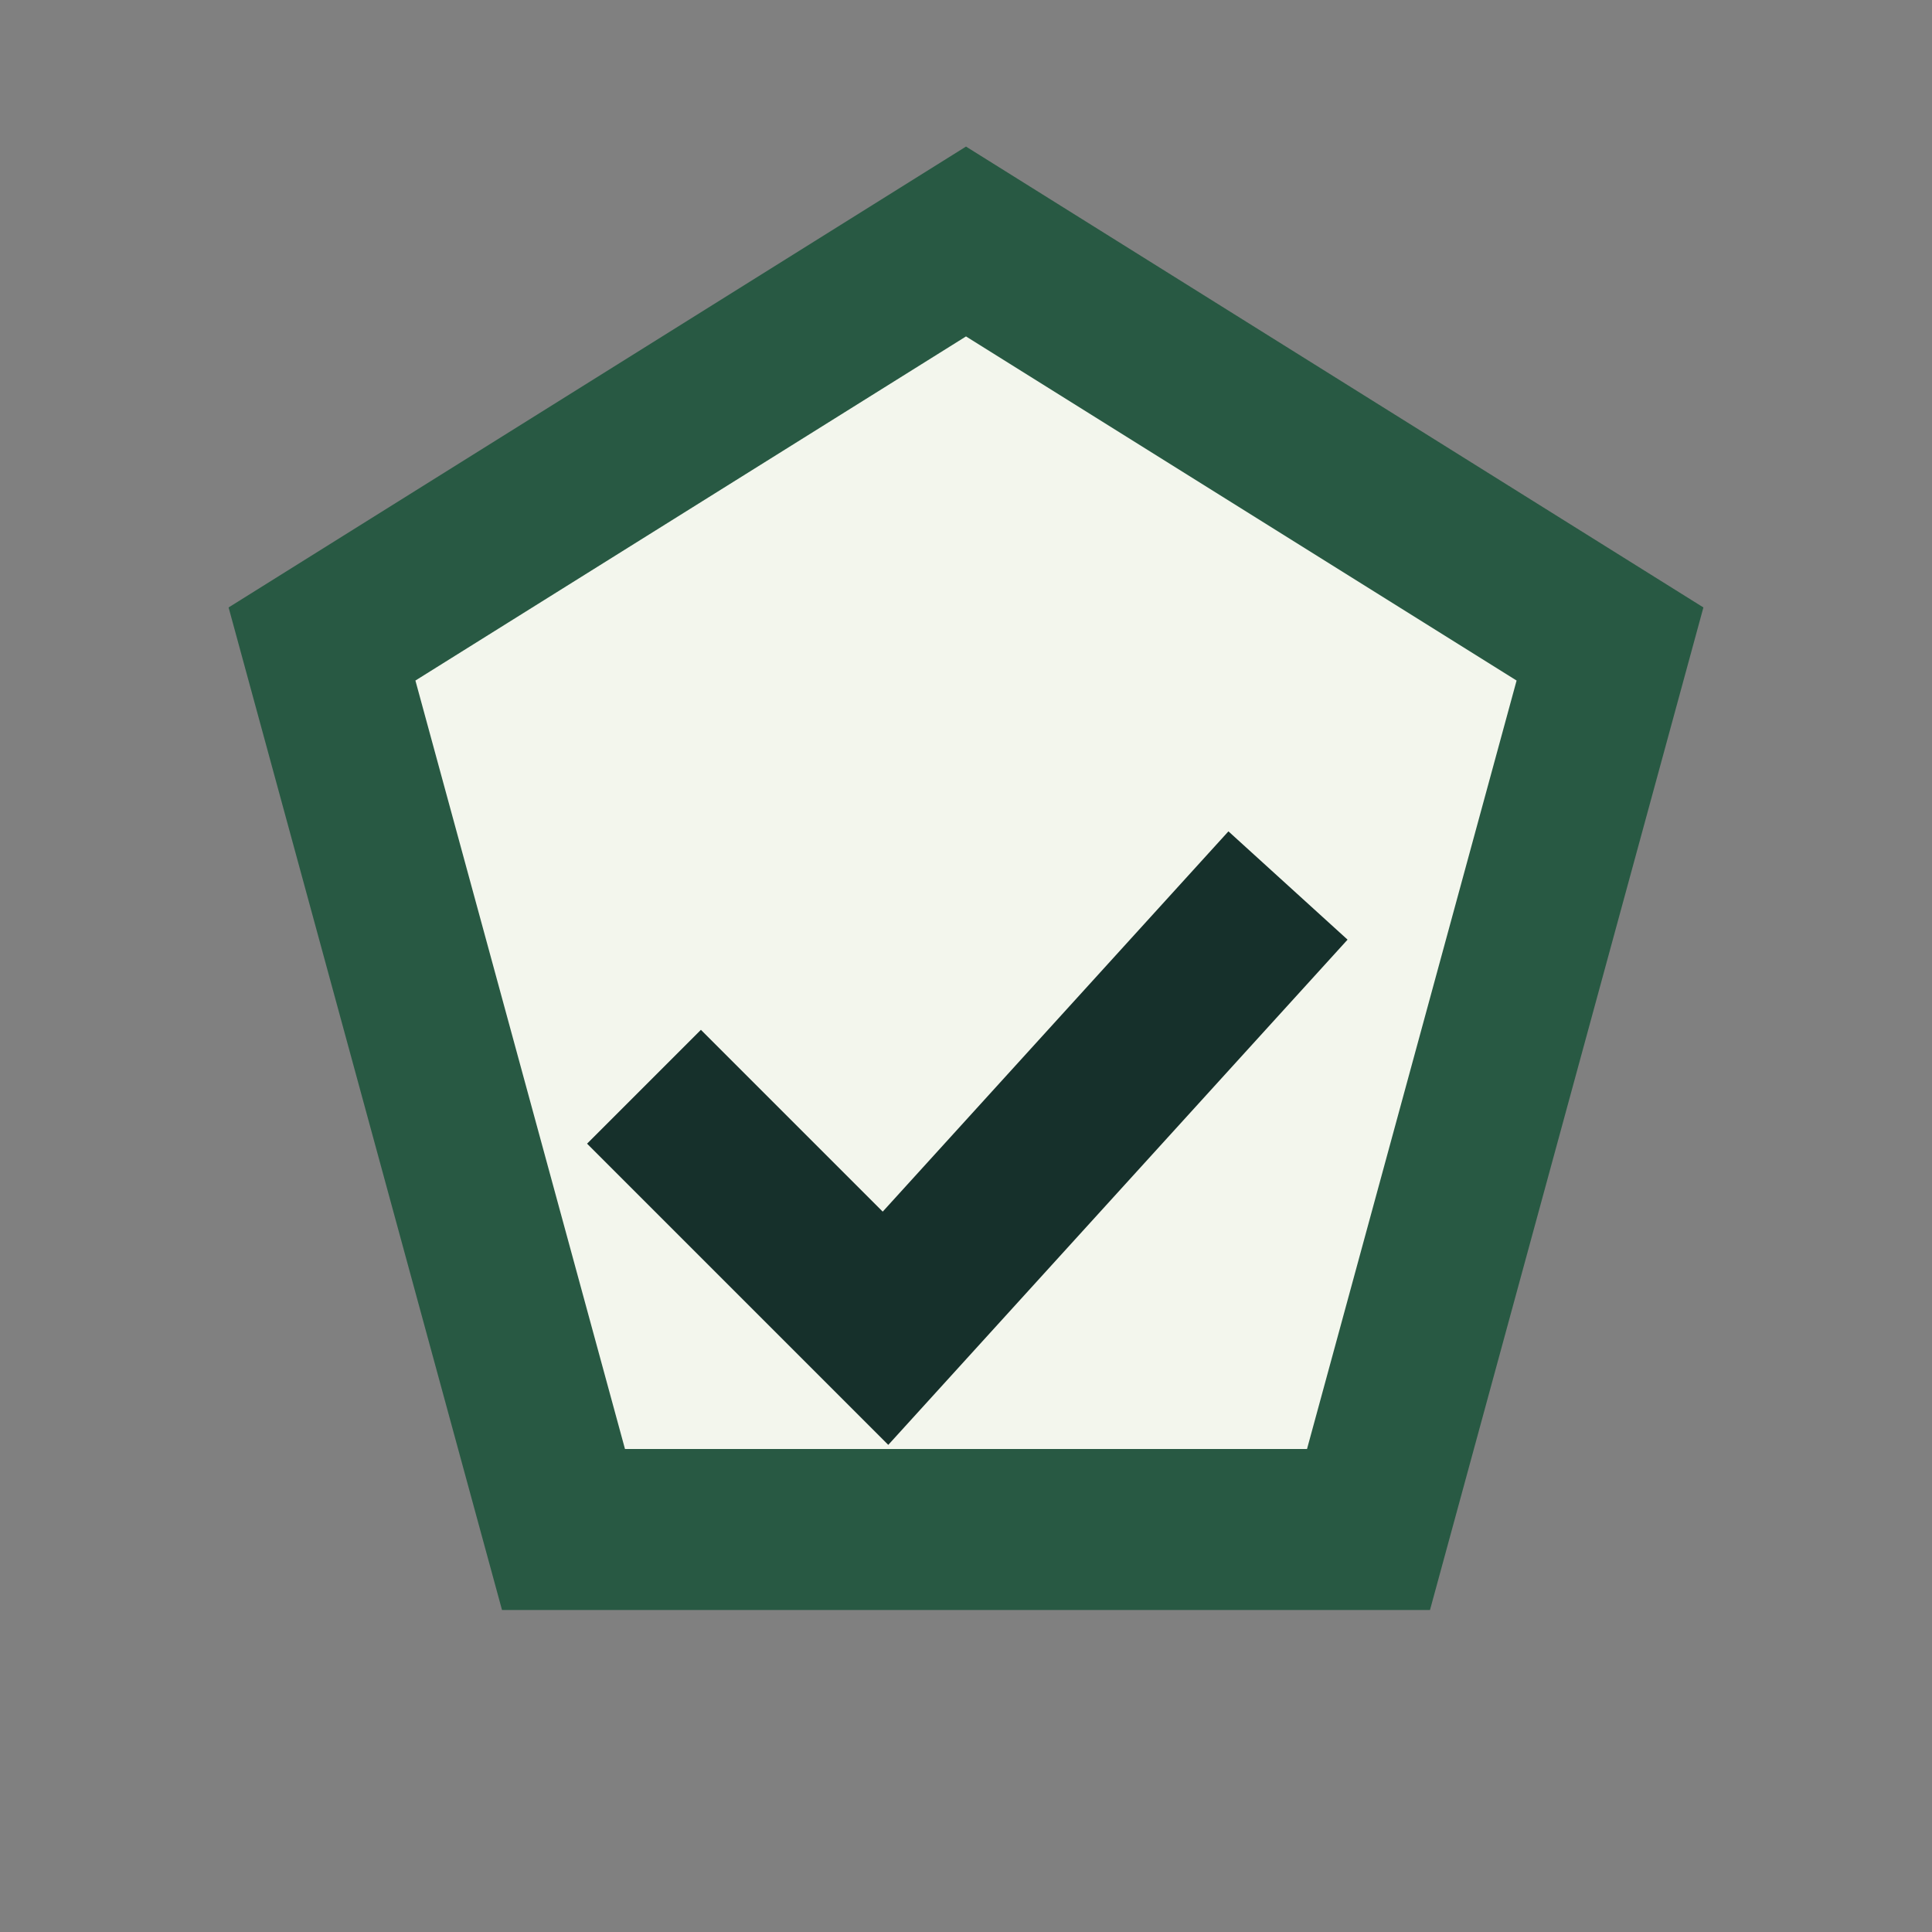
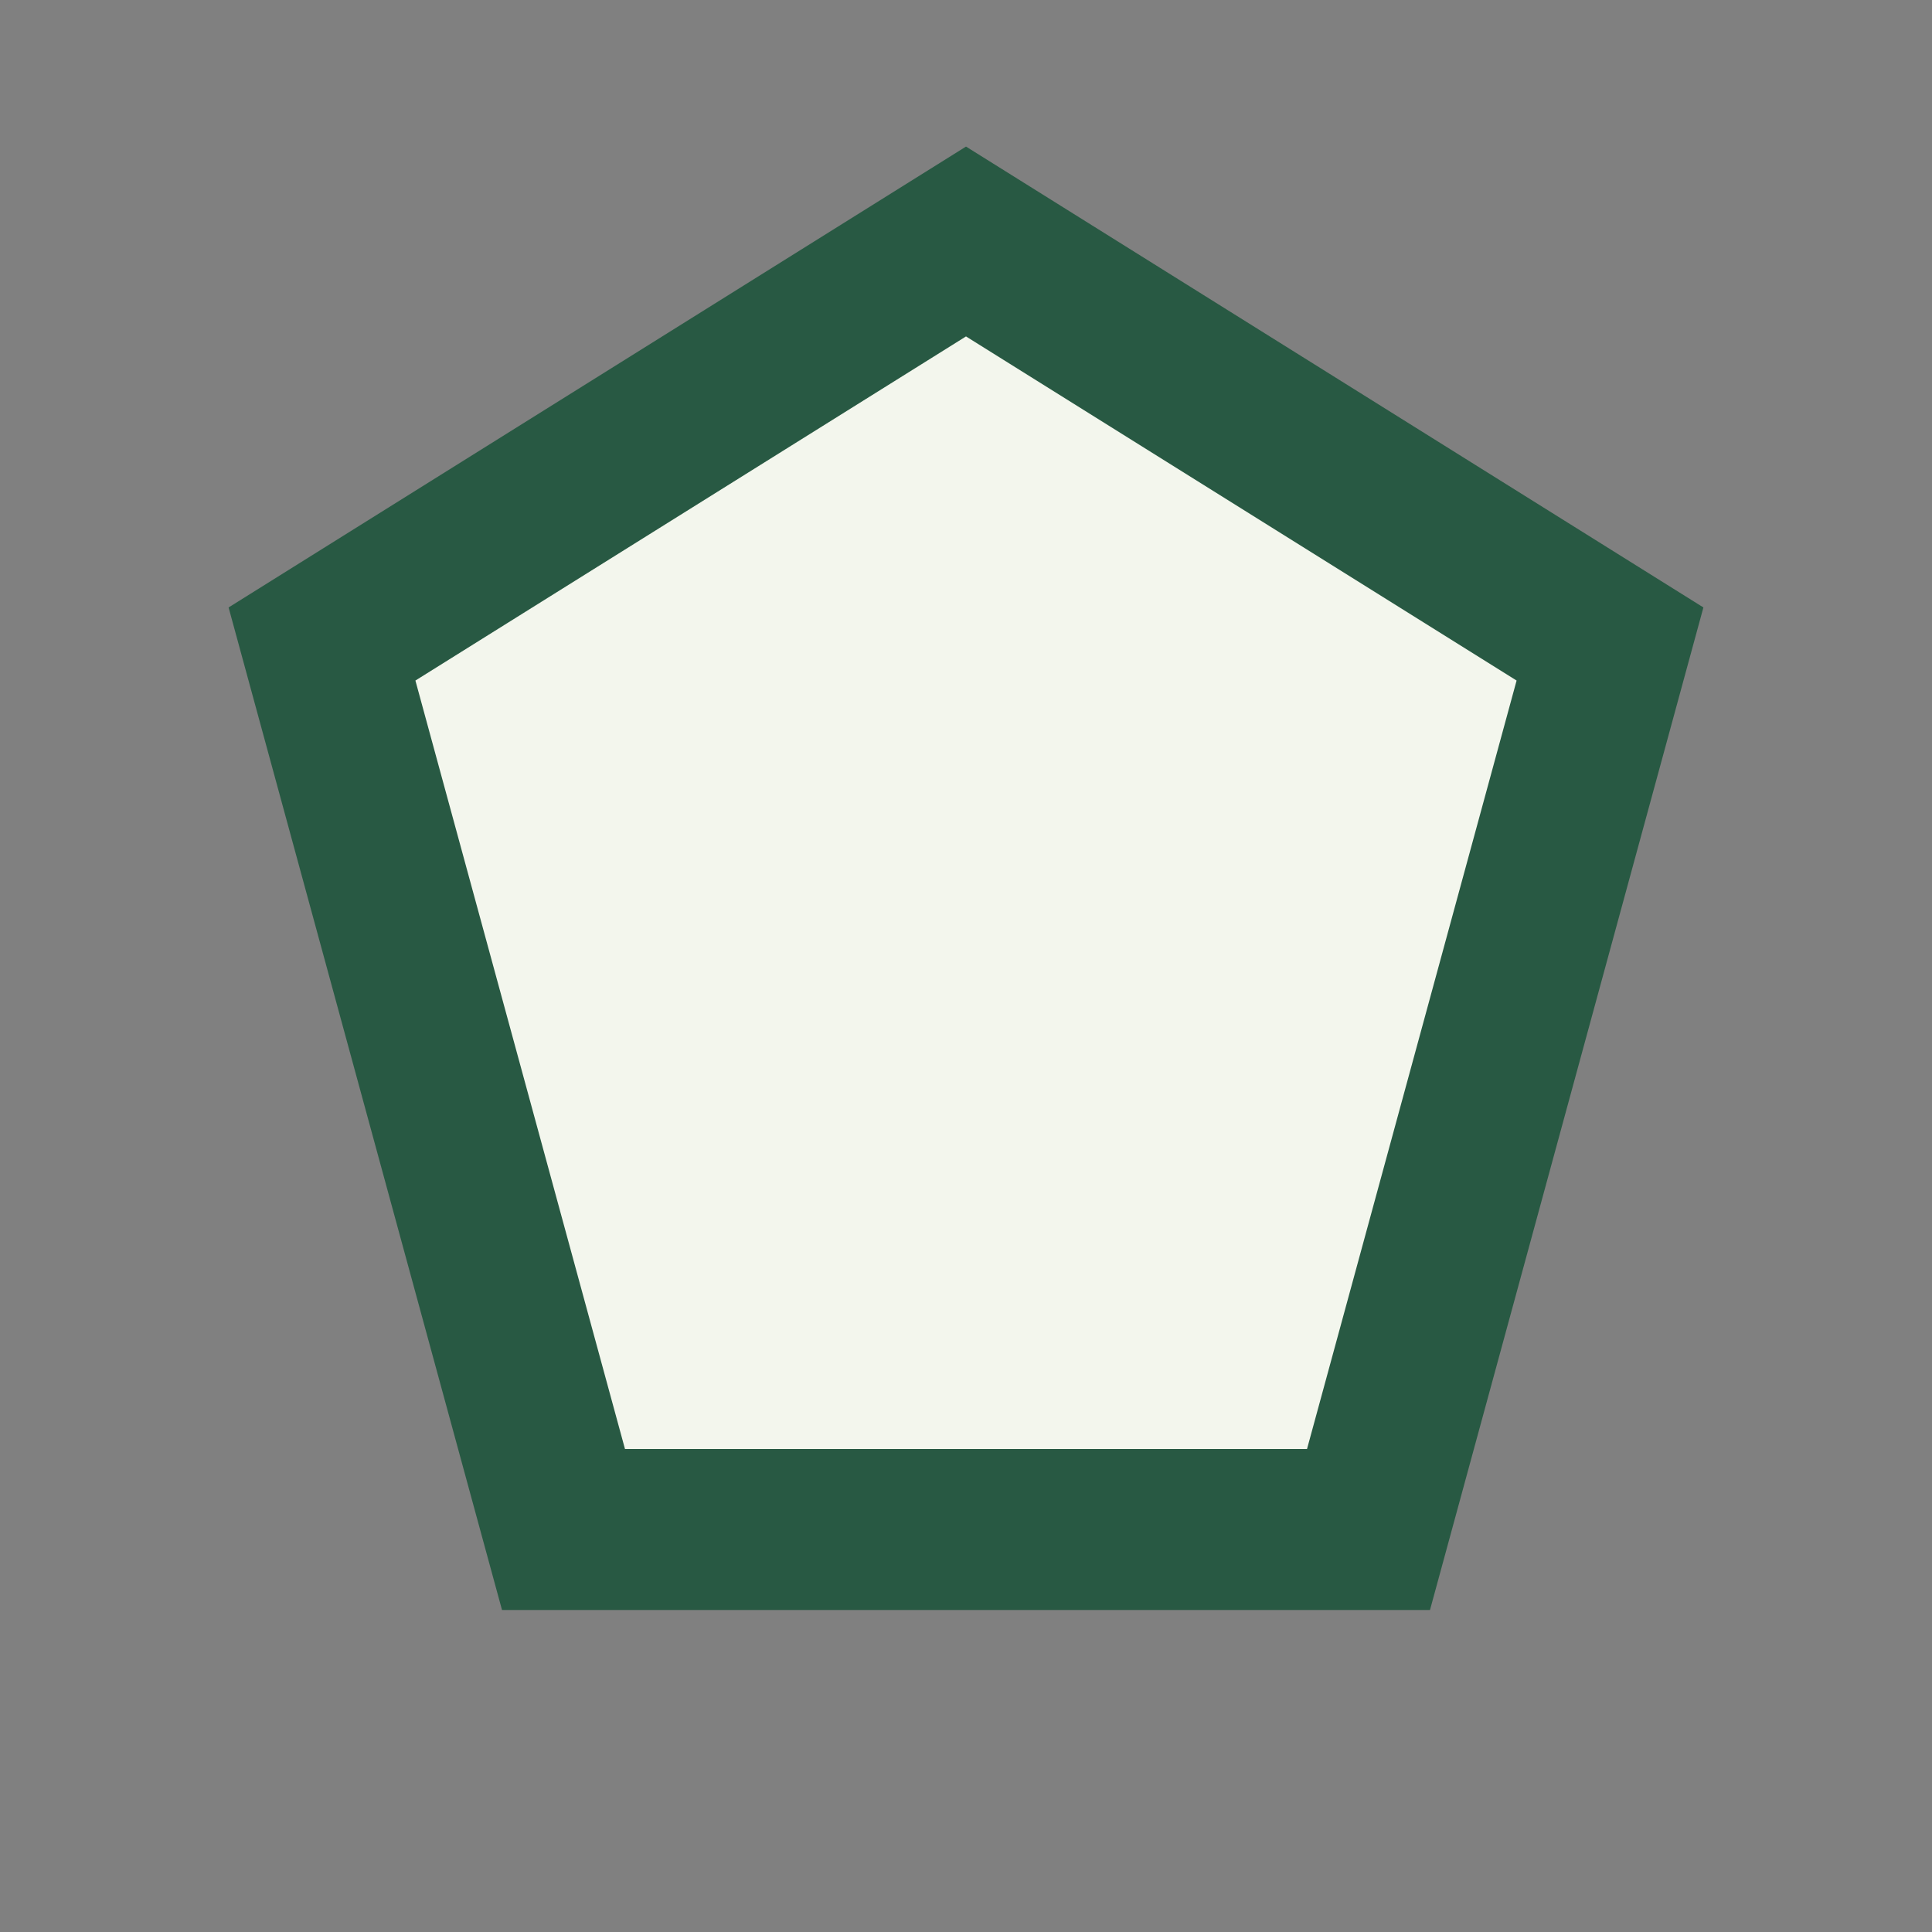
<svg xmlns="http://www.w3.org/2000/svg" width="24" height="24" viewBox="0 0 24 24">
  <rect x="0" y="0" width="24" height="24" fill="#808080" stroke="none" />
  <polygon points="12,3 20,8 17,19 7,19 4,8" fill="#F3F6ED" stroke="#285943" stroke-width="2" />
-   <path d="M8 13.5l3 3 5-5.5" stroke="#16302B" stroke-width="2" fill="none" />
</svg>